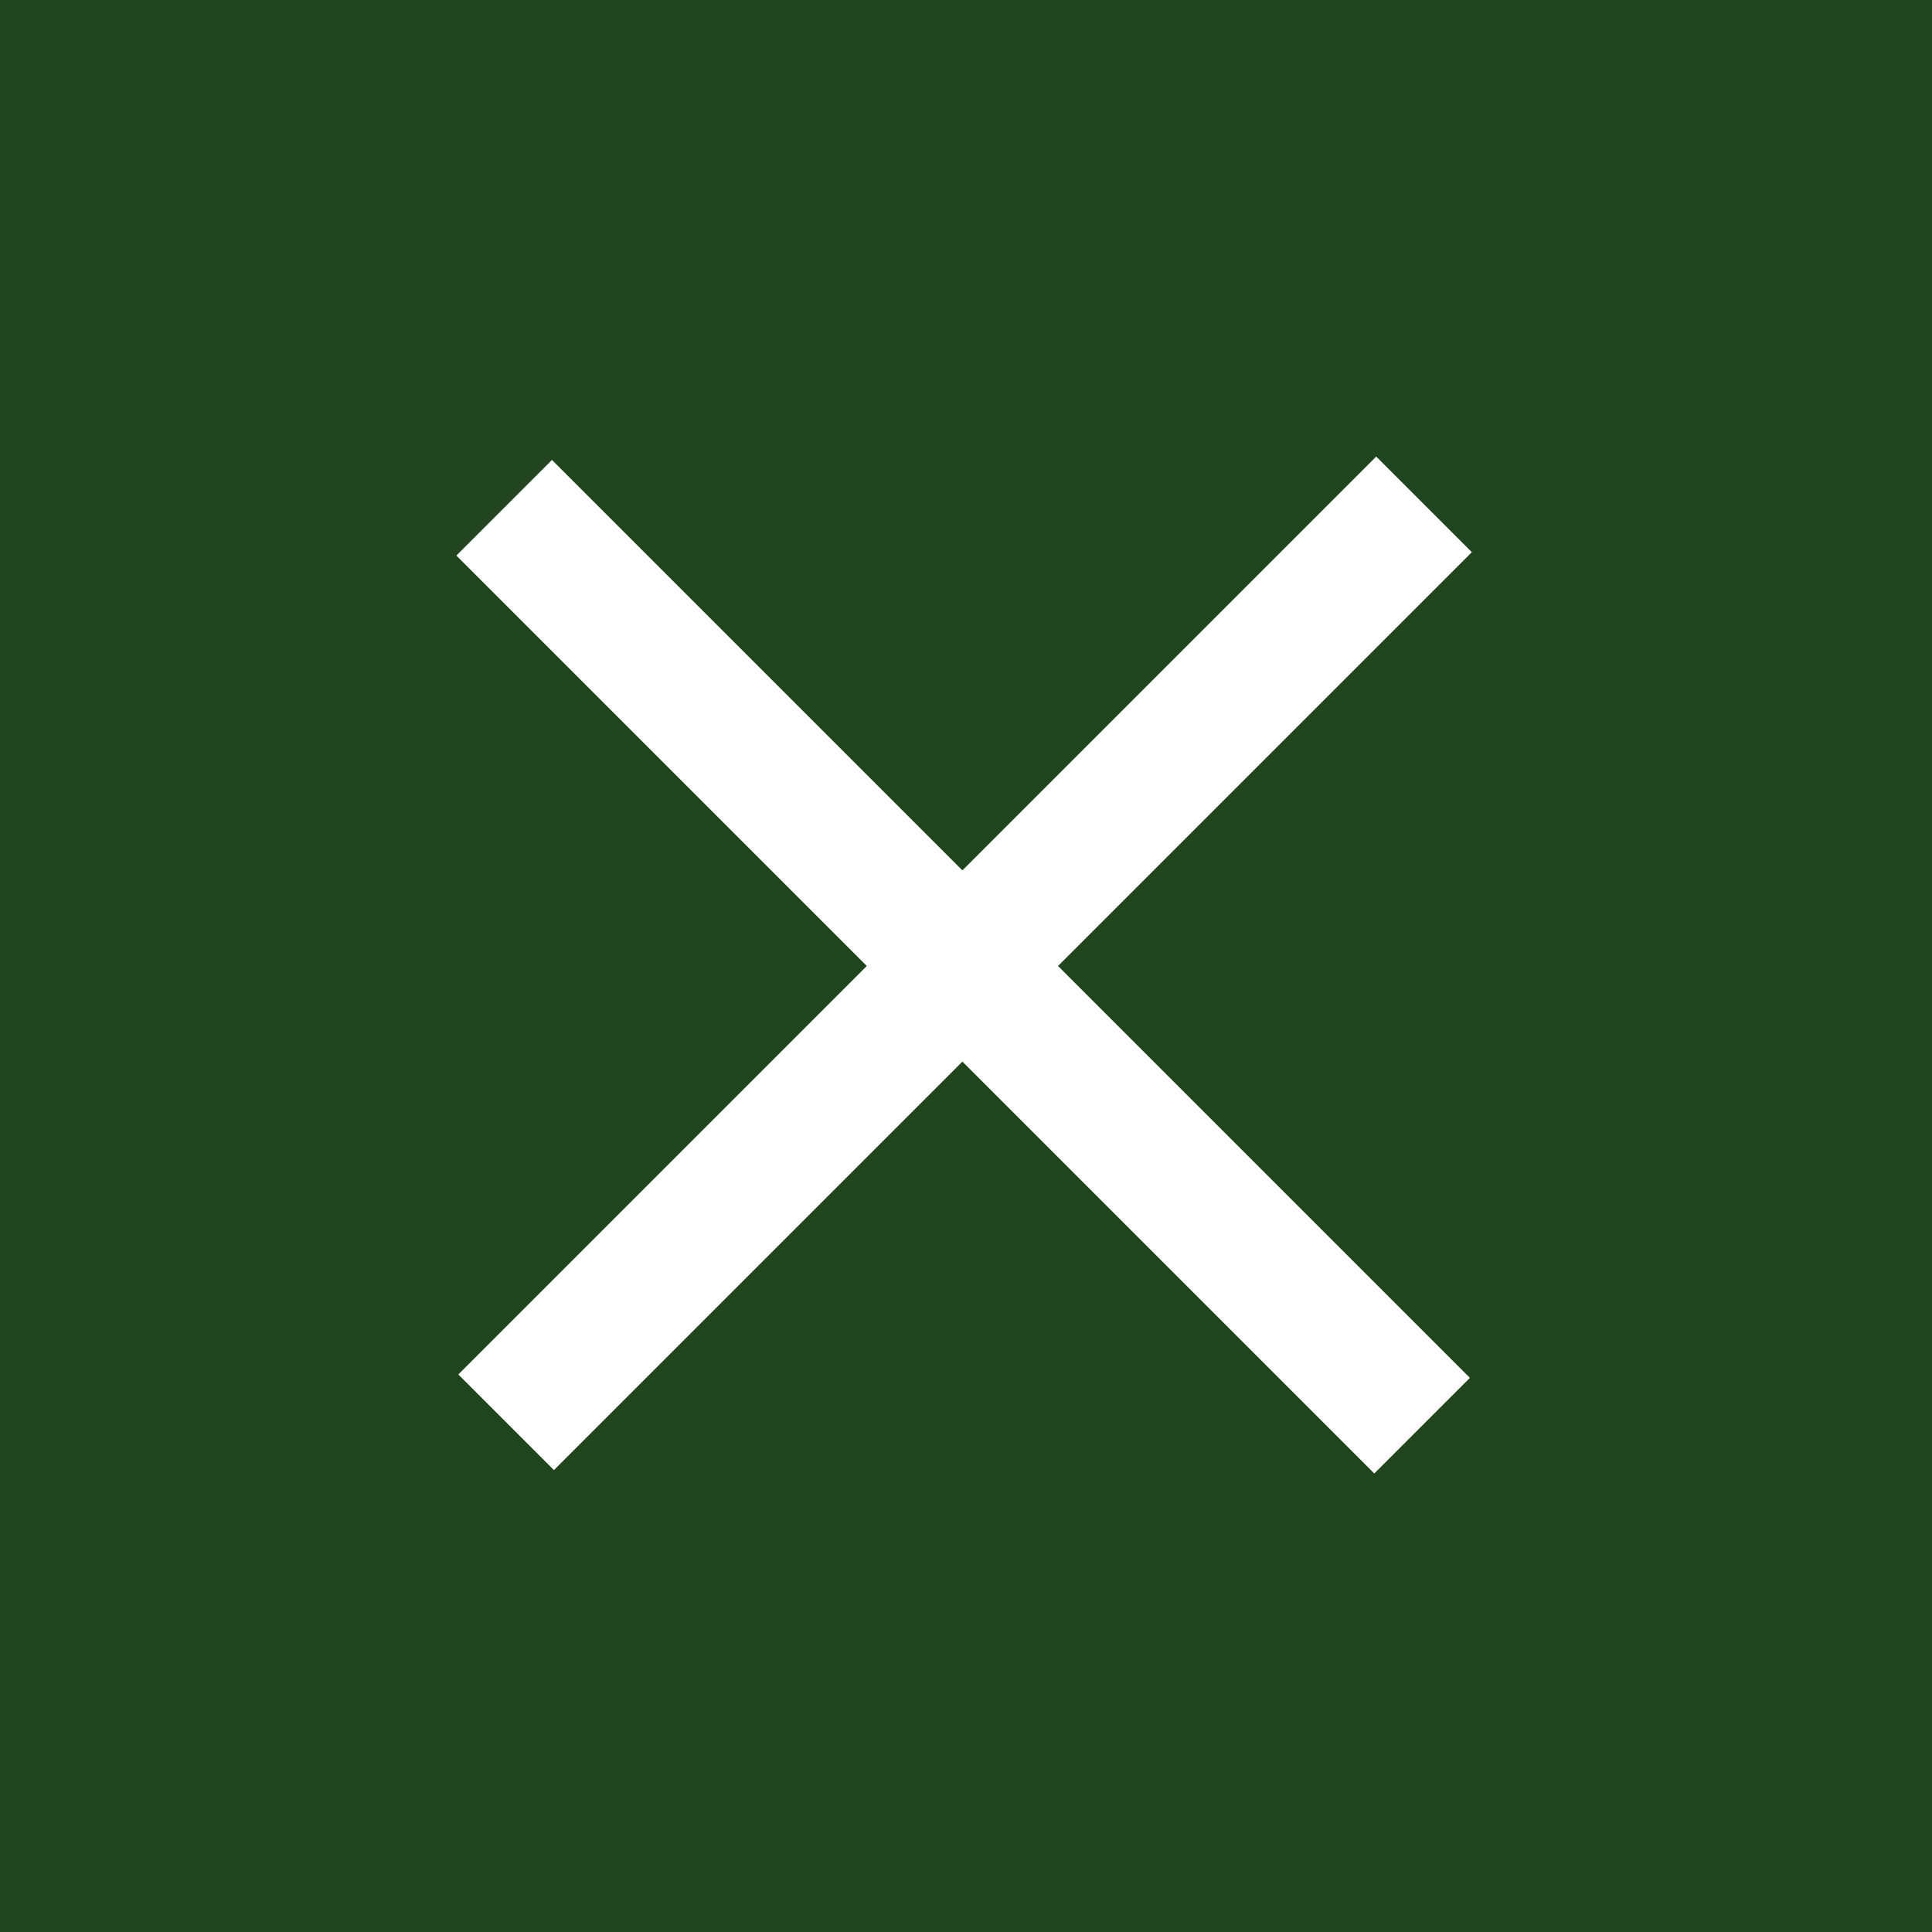
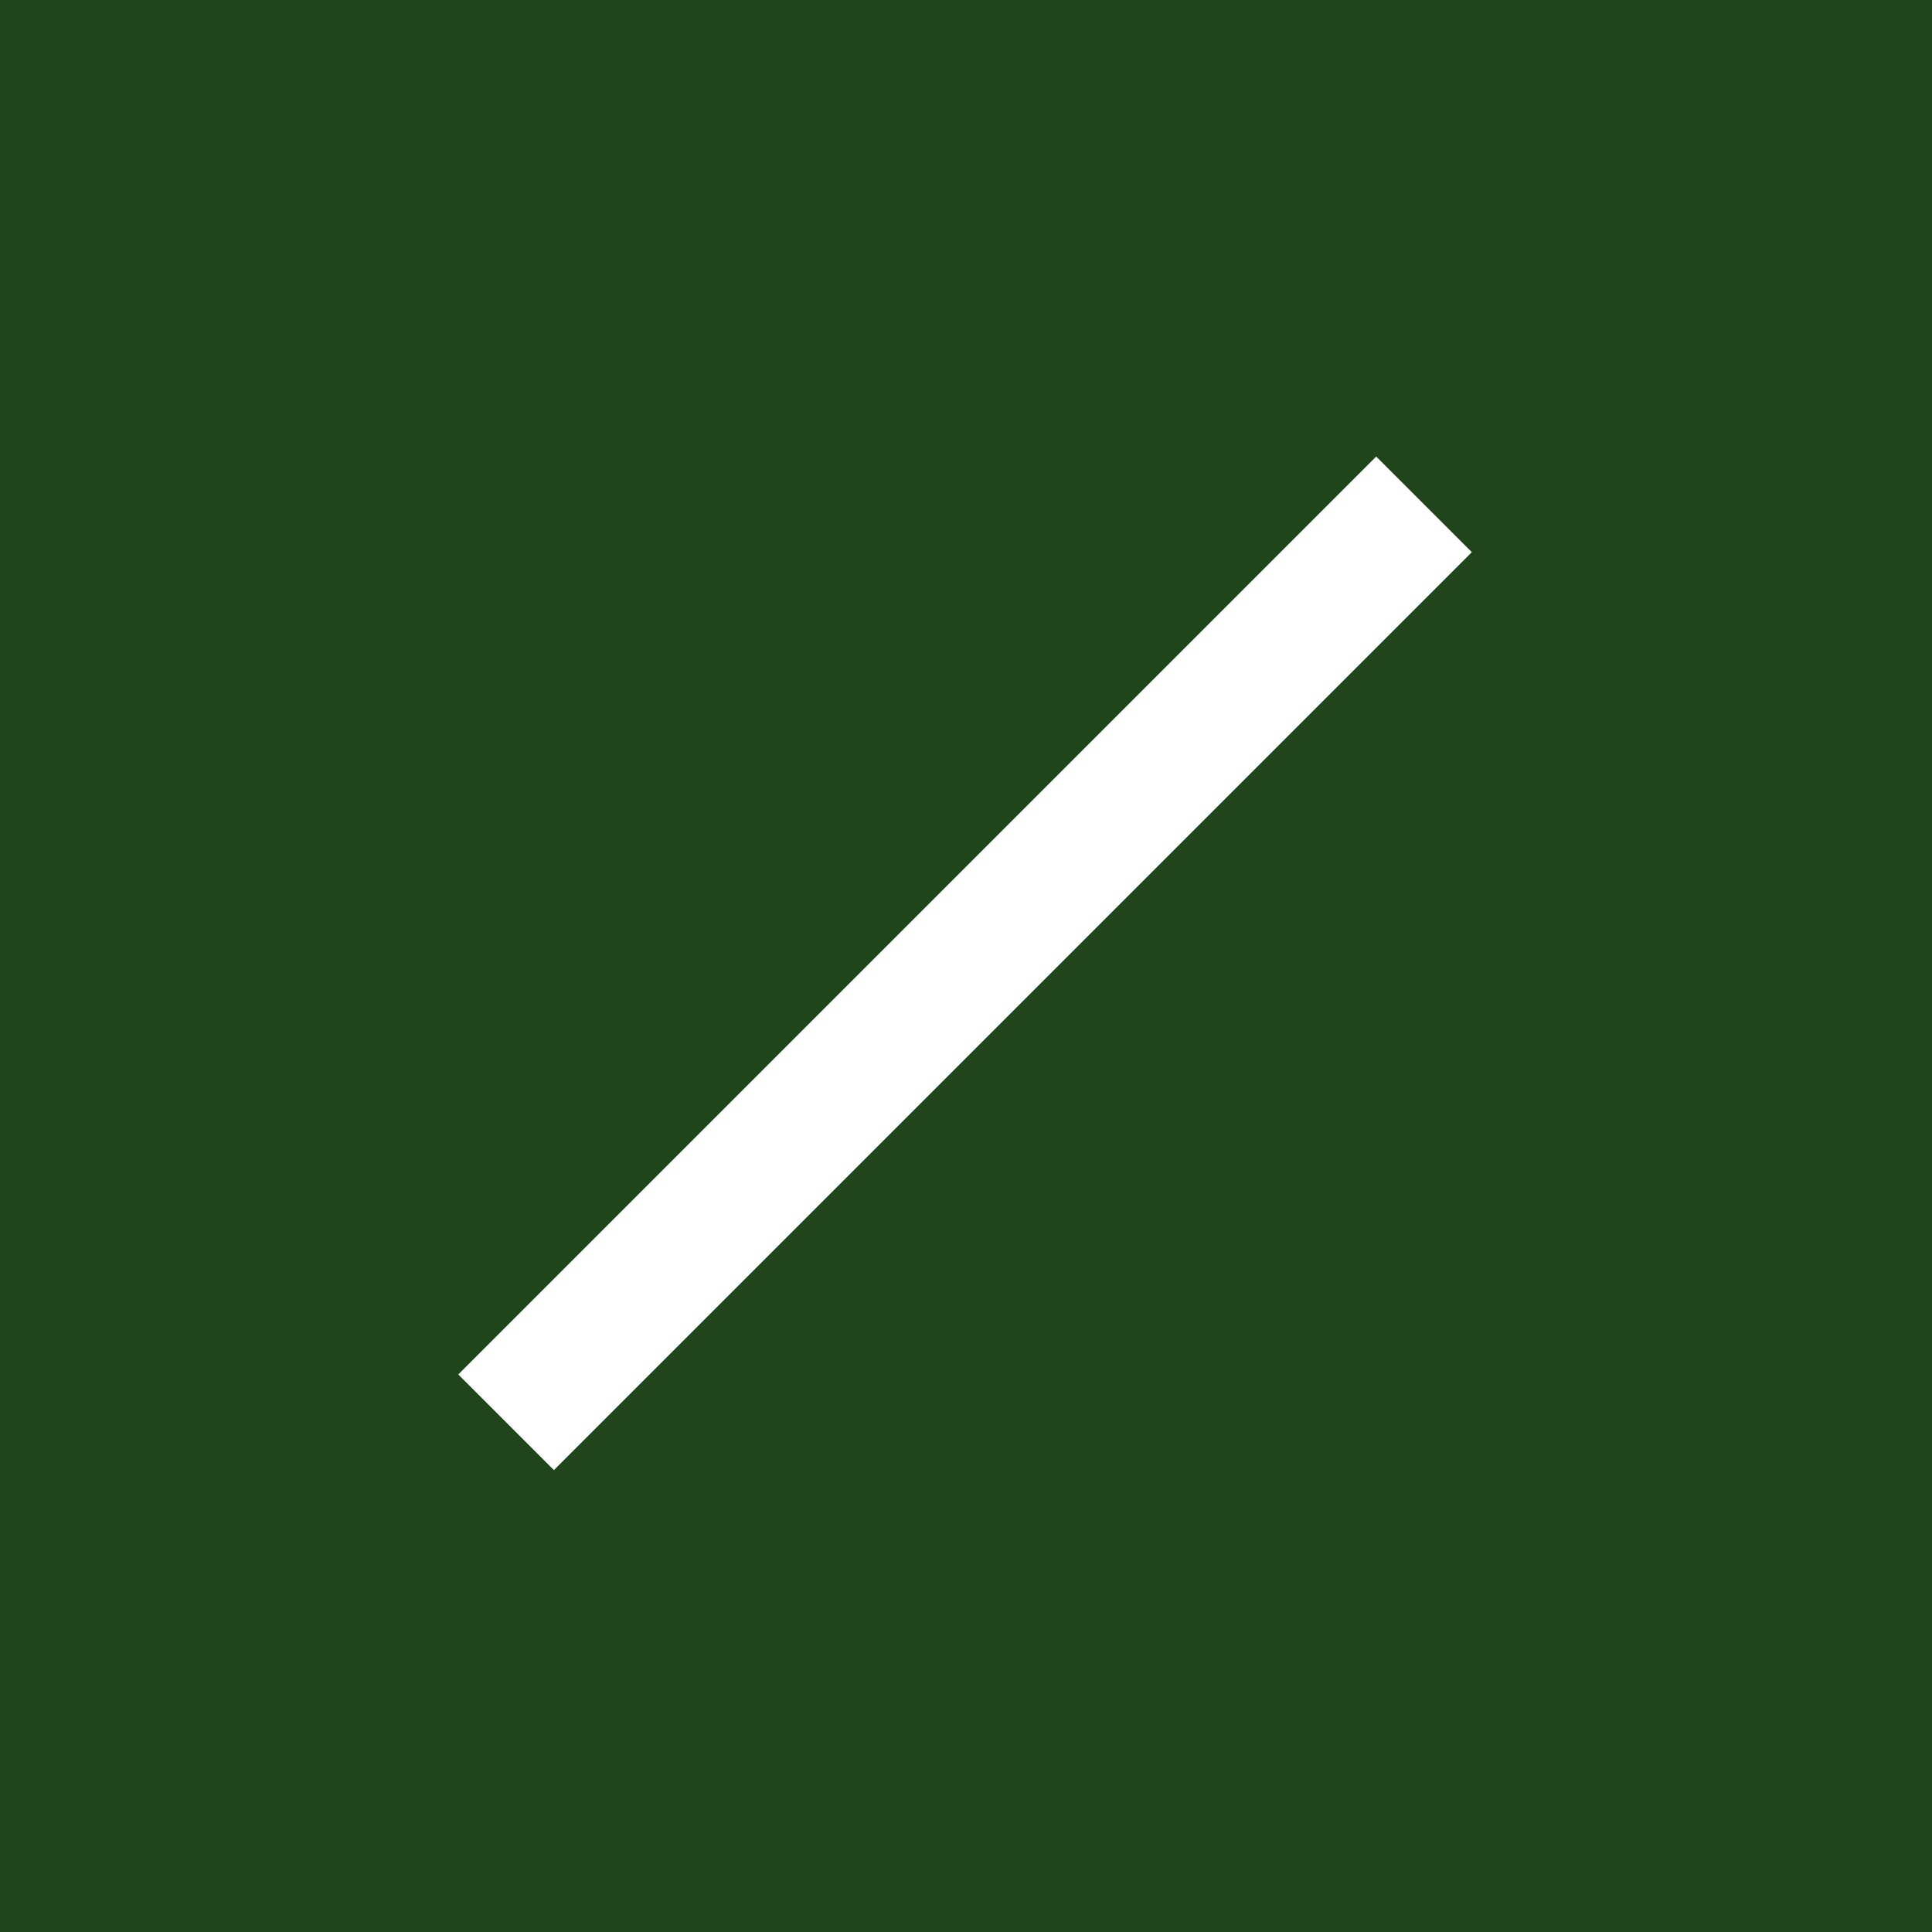
<svg xmlns="http://www.w3.org/2000/svg" version="1.1" id="Ebene_1" x="0px" y="0px" viewBox="0 0 50 50" style="enable-background:new 0 0 50 50;" xml:space="preserve">
  <style type="text/css">
	.st0{fill:#20451C;}
	.st1{fill:#FFFFFF;}
</style>
  <rect y="0" class="st0" width="50" height="50" />
-   <rect x="23.2" y="8.2" transform="matrix(0.707 -0.707 0.707 0.707 -10.389 24.983)" class="st1" width="3.5" height="33.6" />
  <rect x="8.2" y="23.2" transform="matrix(0.707 -0.707 0.707 0.707 -10.339 24.966)" class="st1" width="33.6" height="3.5" />
</svg>